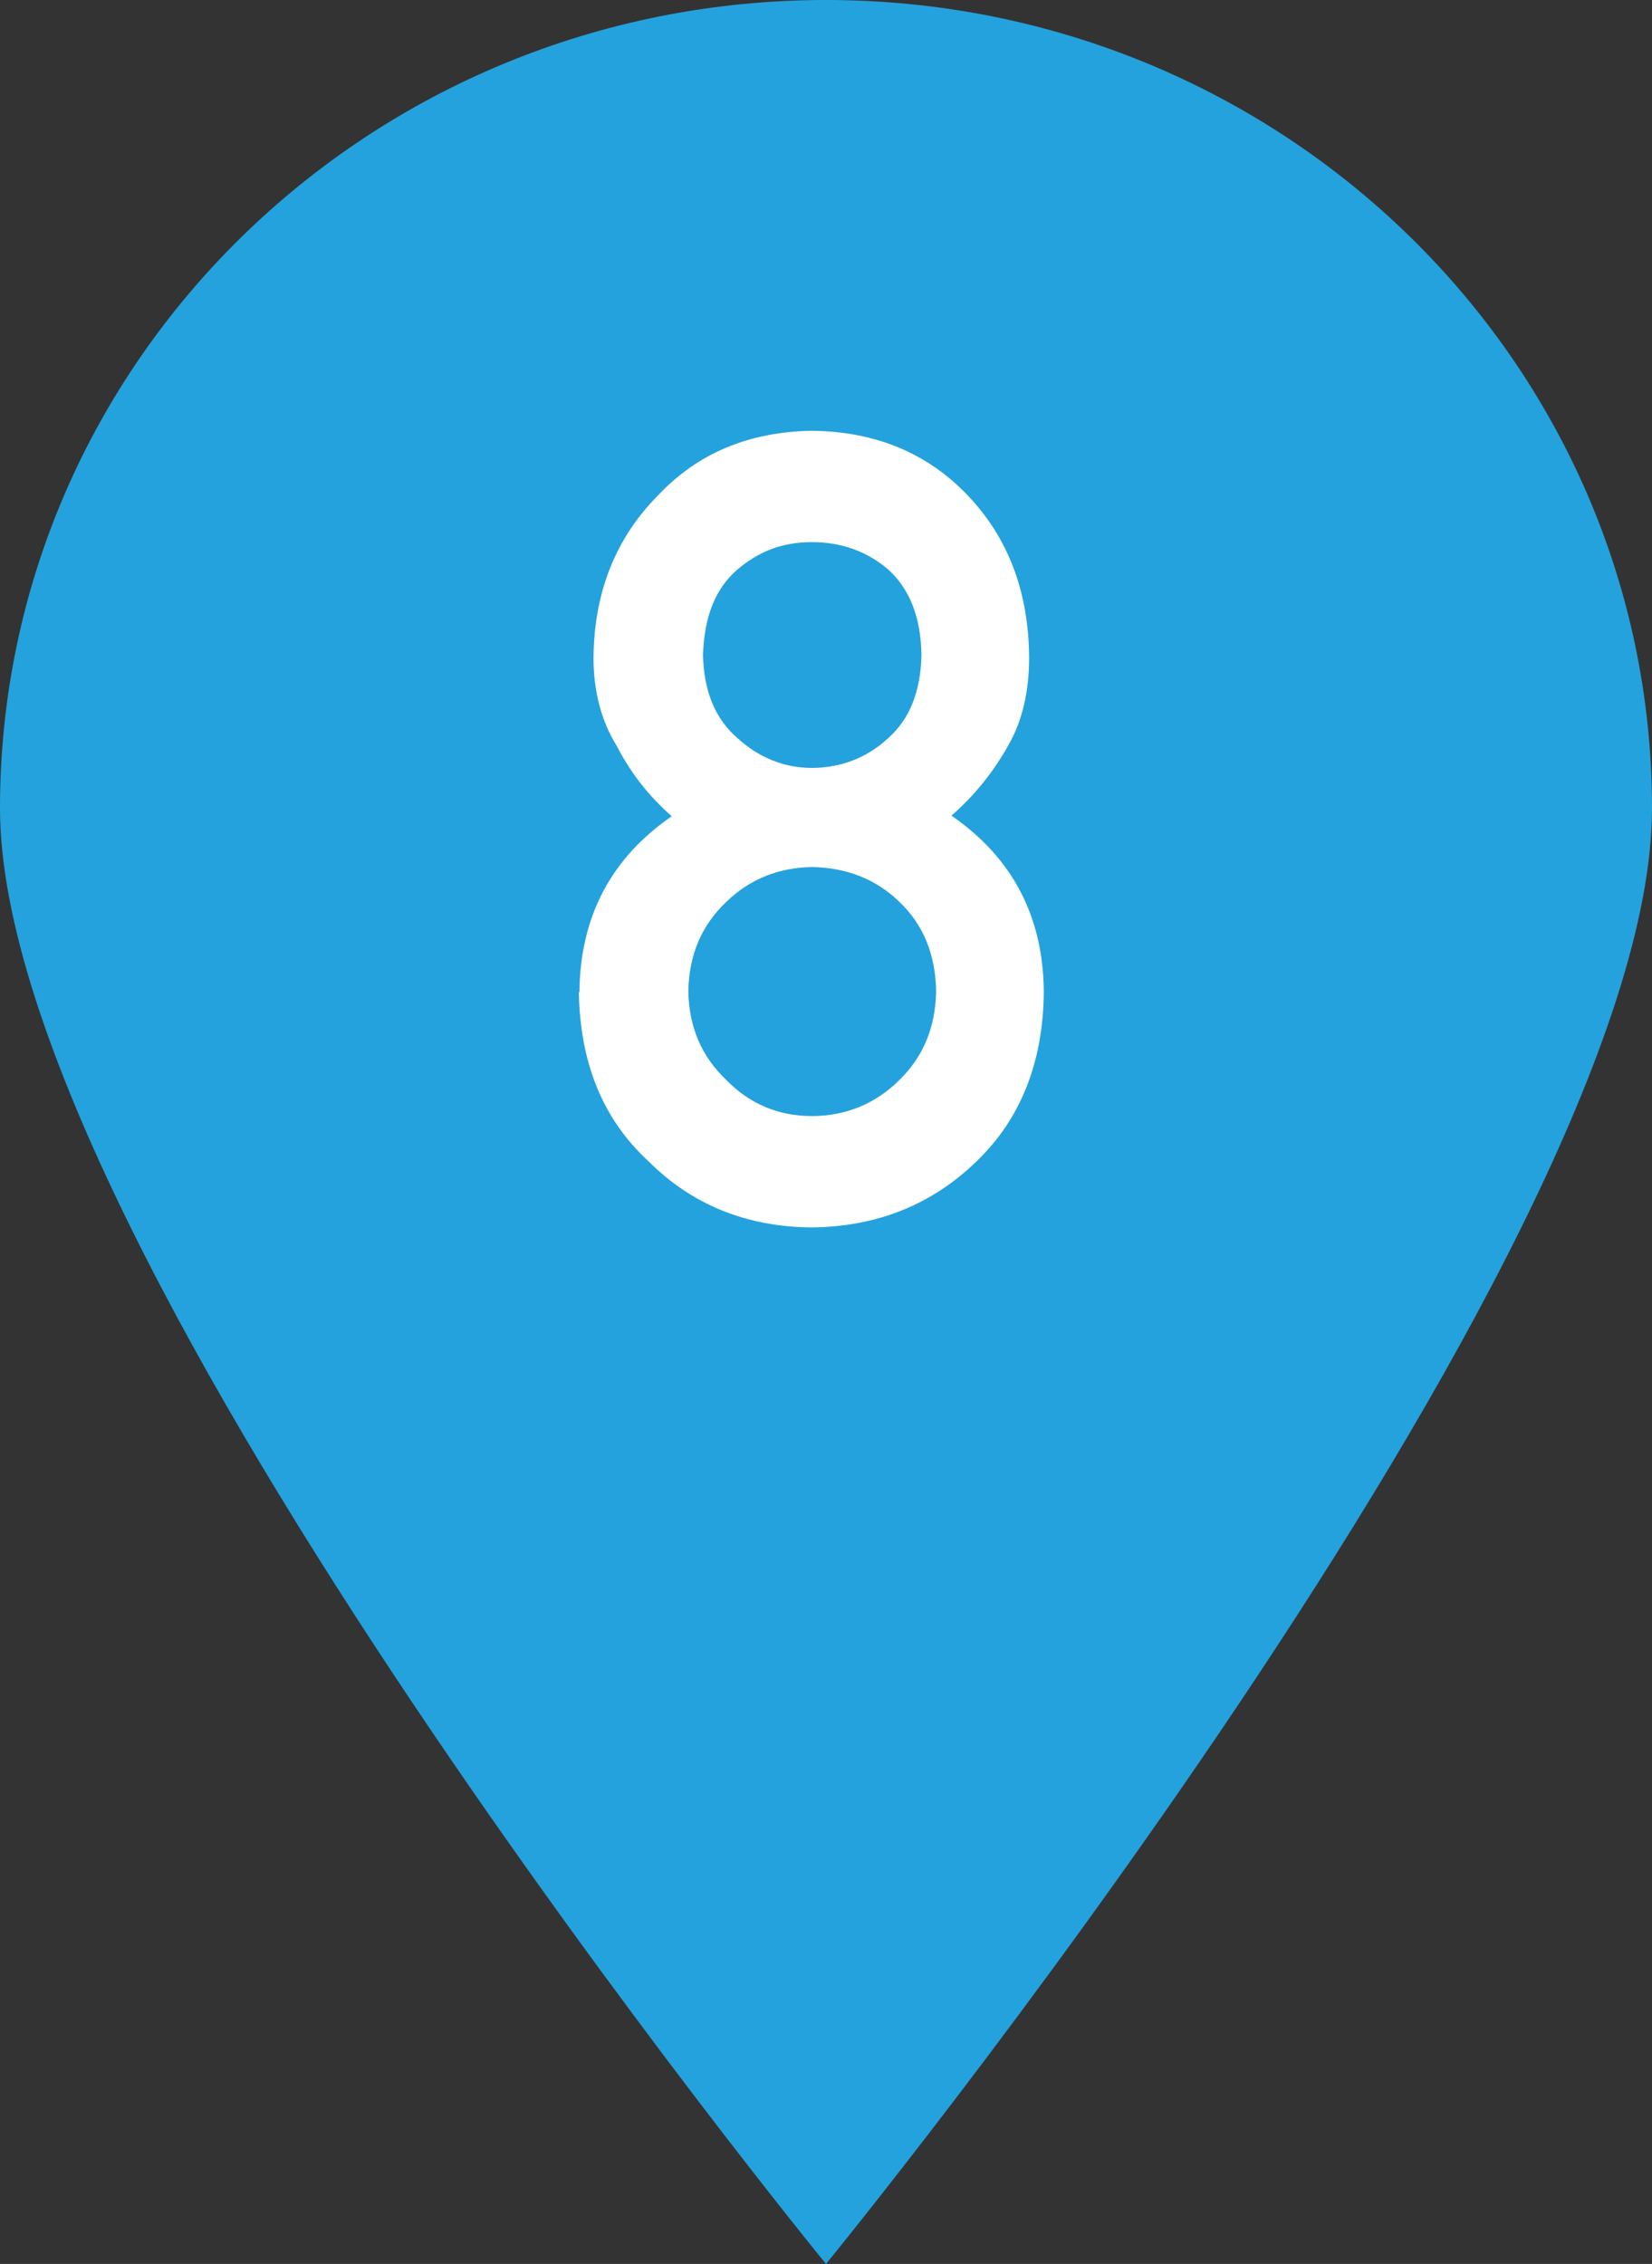
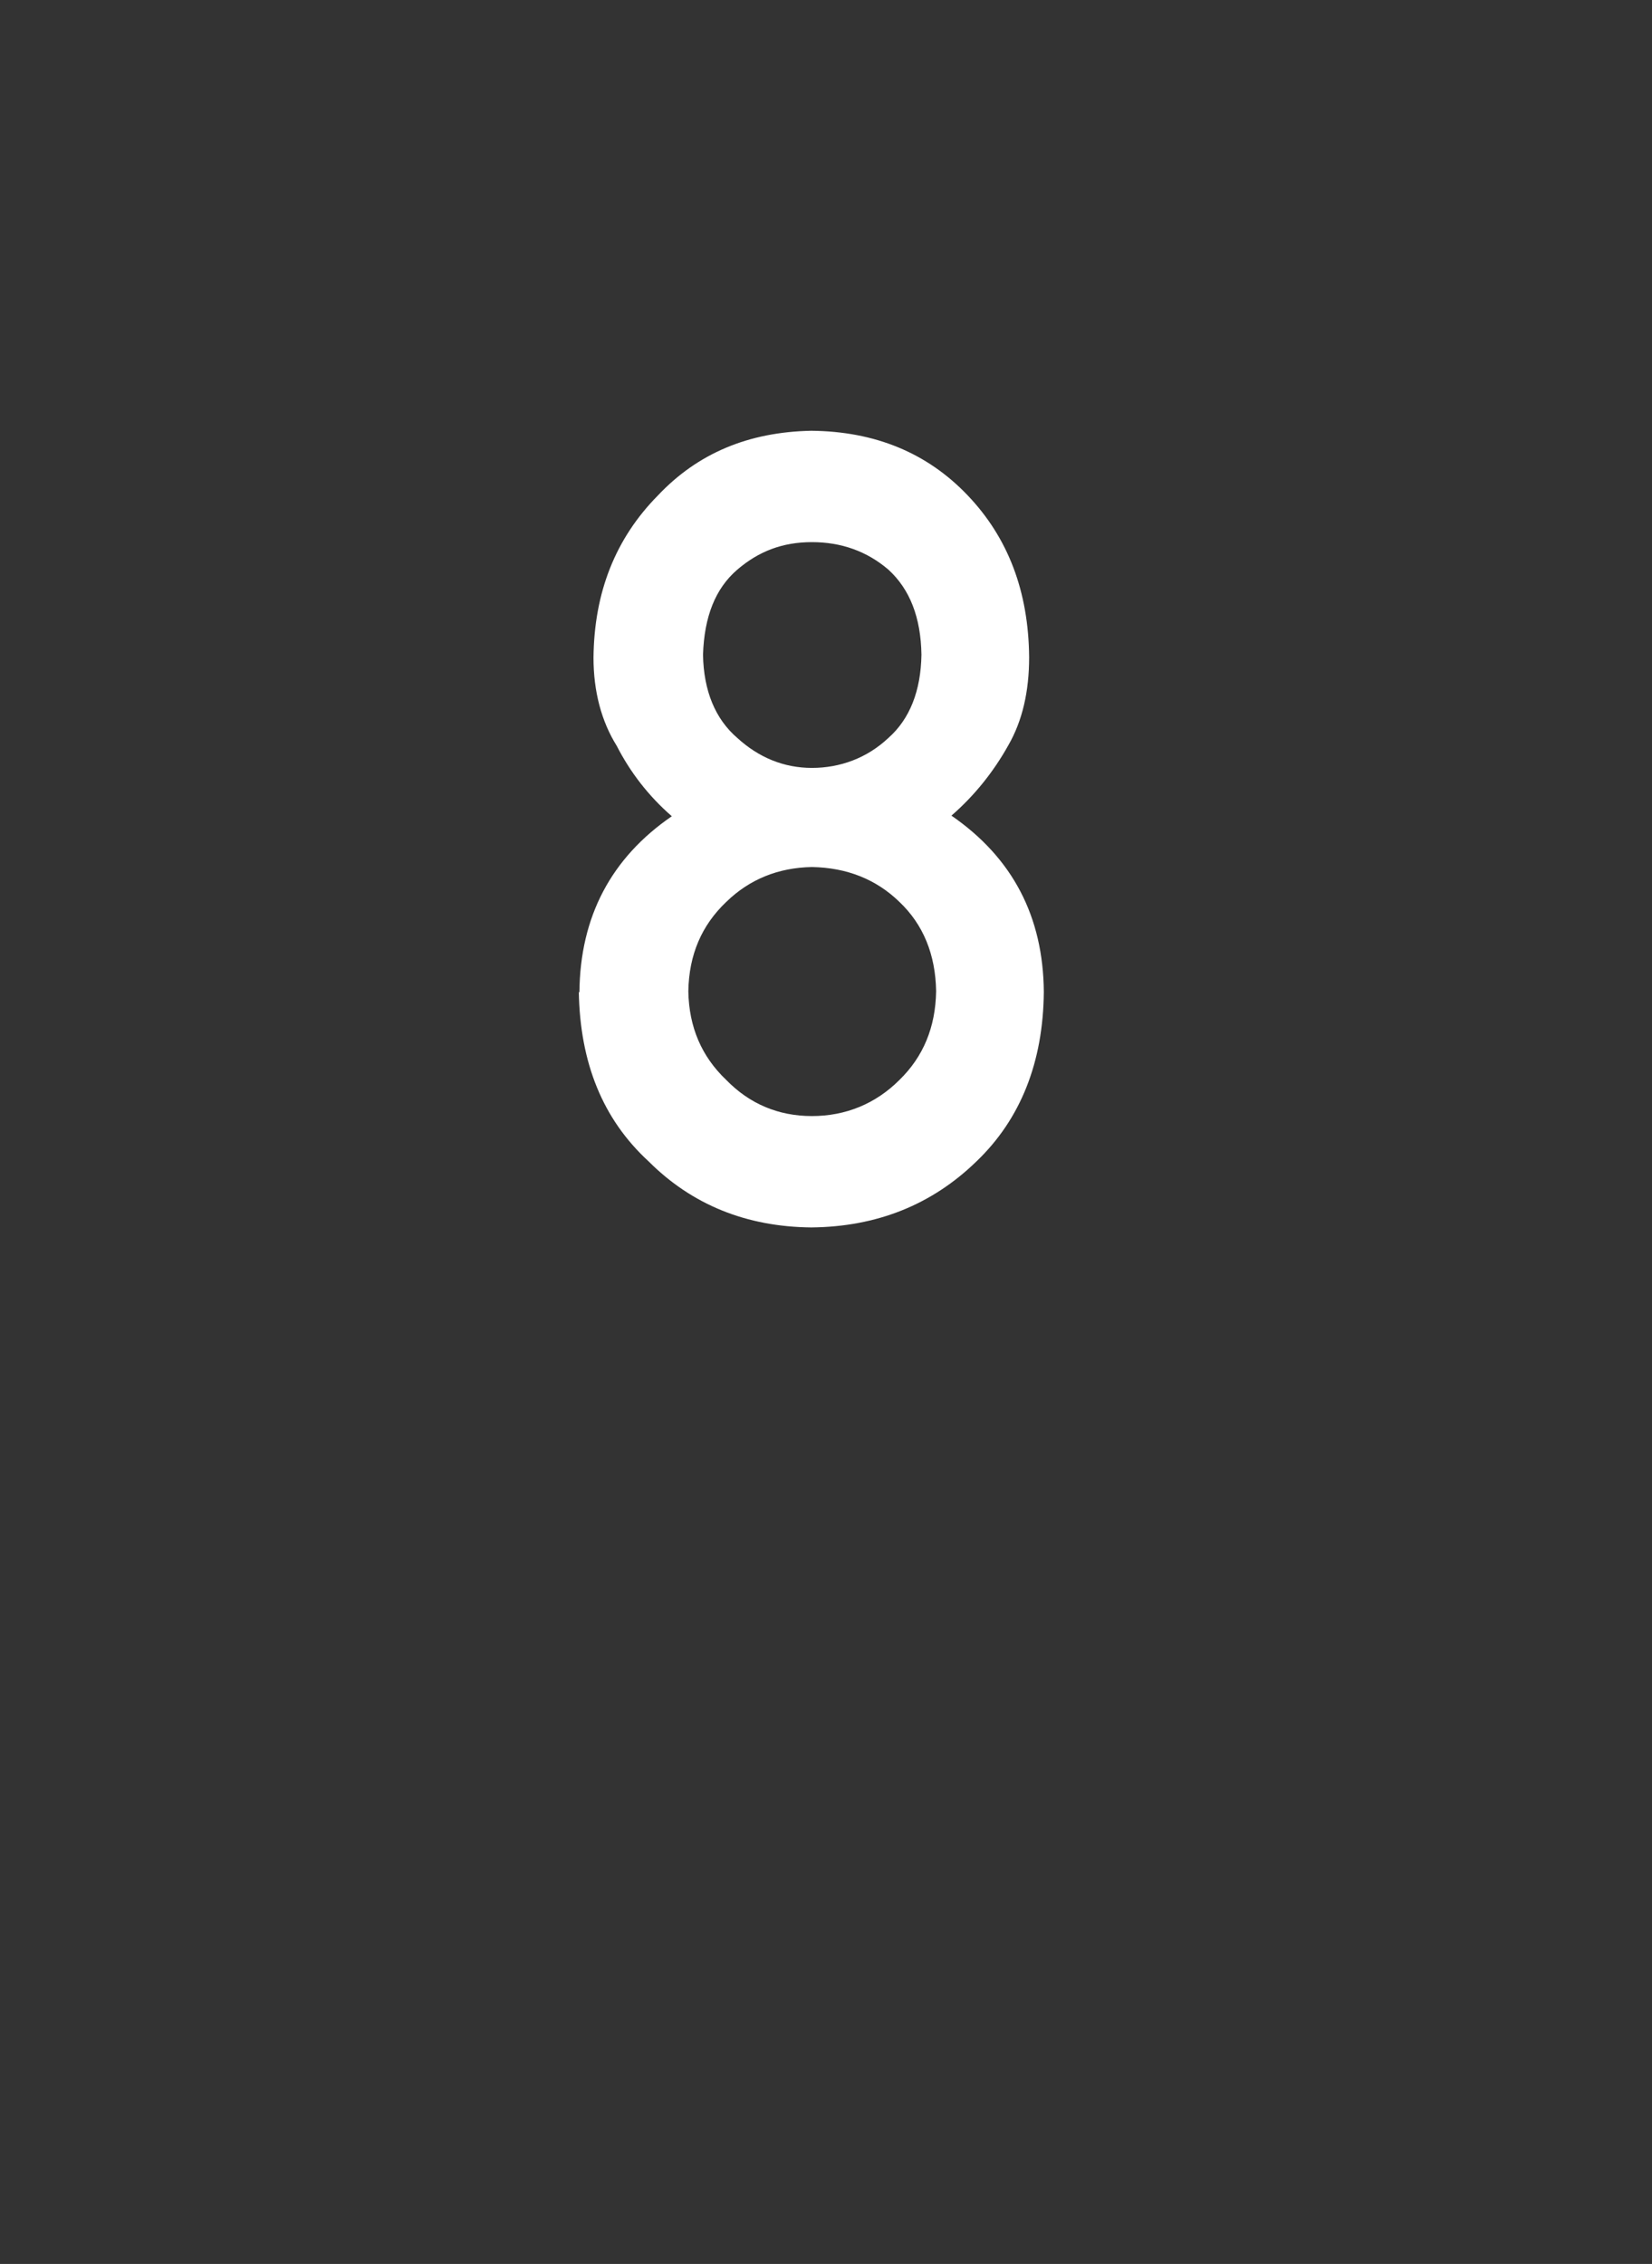
<svg xmlns="http://www.w3.org/2000/svg" id="Layer_2" data-name="Layer 2" viewBox="0 0 27 37">
  <rect x="0" y="0" width="27" height="37" fill="#333333" stroke="none" />
  <defs>
    <style>
      .cls-1 {
        fill: #24a2dd;
      }

      .cls-2 {
        fill: #fff;
      }
    </style>
  </defs>
  <g id="PCページ">
    <g>
-       <path class="cls-1" d="m27,13.21c0,7.3-13.5,23.79-13.5,23.79,0,0-13.5-16.49-13.5-23.79S6.04,0,13.5,0s13.5,5.92,13.5,13.21Z" />
      <path class="cls-2" d="m9.47,16.22c.01-1.24.52-2.2,1.51-2.88-.38-.33-.68-.72-.9-1.15-.25-.4-.38-.89-.38-1.44.01-1.07.36-1.95,1.05-2.65.65-.69,1.48-1.04,2.51-1.06,1.04.01,1.89.36,2.55,1.05.67.7,1,1.58,1.01,2.65,0,.56-.11,1.04-.34,1.44-.24.43-.55.82-.93,1.15,1,.69,1.5,1.65,1.51,2.88-.01,1.15-.38,2.08-1.1,2.77-.73.71-1.63,1.07-2.7,1.08-1.06-.01-1.95-.37-2.66-1.08-.75-.69-1.12-1.61-1.14-2.77Zm1.78-.02c.01.59.22,1.07.62,1.45.38.39.85.59,1.4.59s1.04-.2,1.43-.59c.39-.38.59-.86.6-1.45-.01-.6-.21-1.09-.6-1.46-.38-.37-.86-.56-1.43-.57-.55.01-1.02.2-1.4.57-.4.38-.61.86-.62,1.46Zm.24-5.5c.01.59.2,1.05.56,1.36.35.32.76.49,1.22.49s.9-.16,1.25-.49c.35-.31.53-.77.54-1.36-.01-.61-.19-1.07-.54-1.39-.35-.3-.77-.45-1.25-.45s-.87.15-1.22.45c-.36.31-.54.77-.56,1.39Z" />
    </g>
  </g>
</svg>